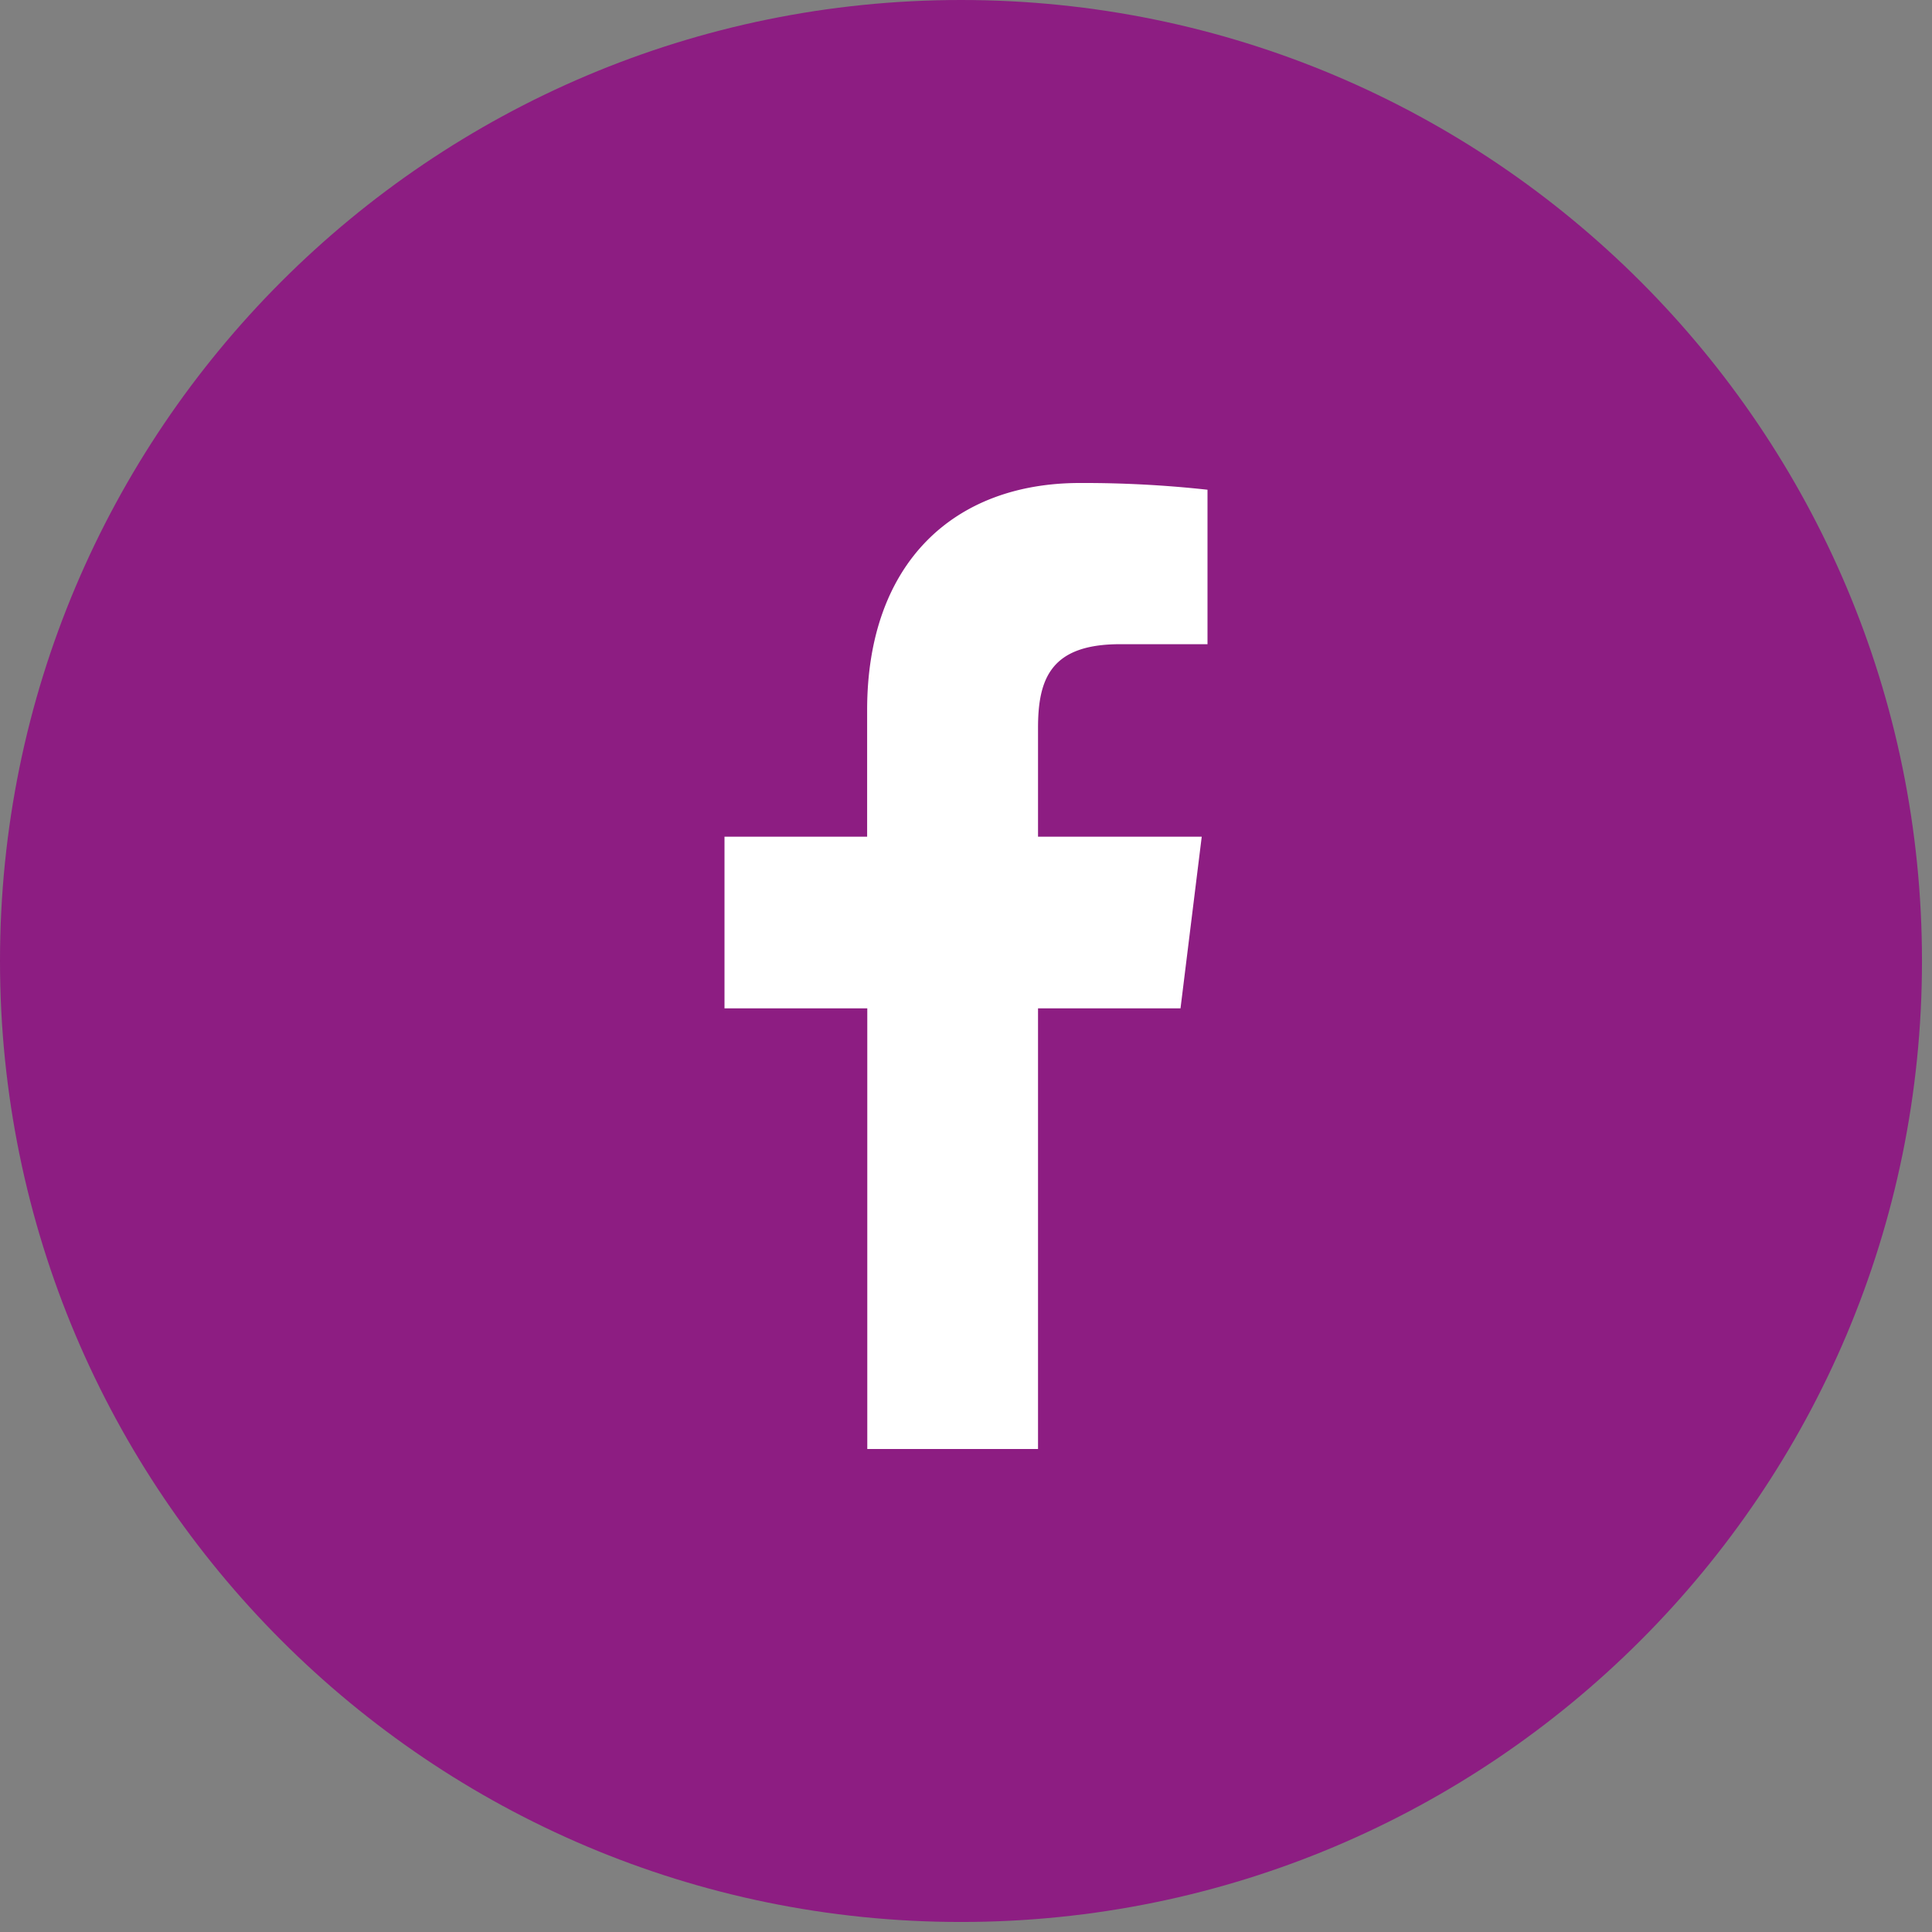
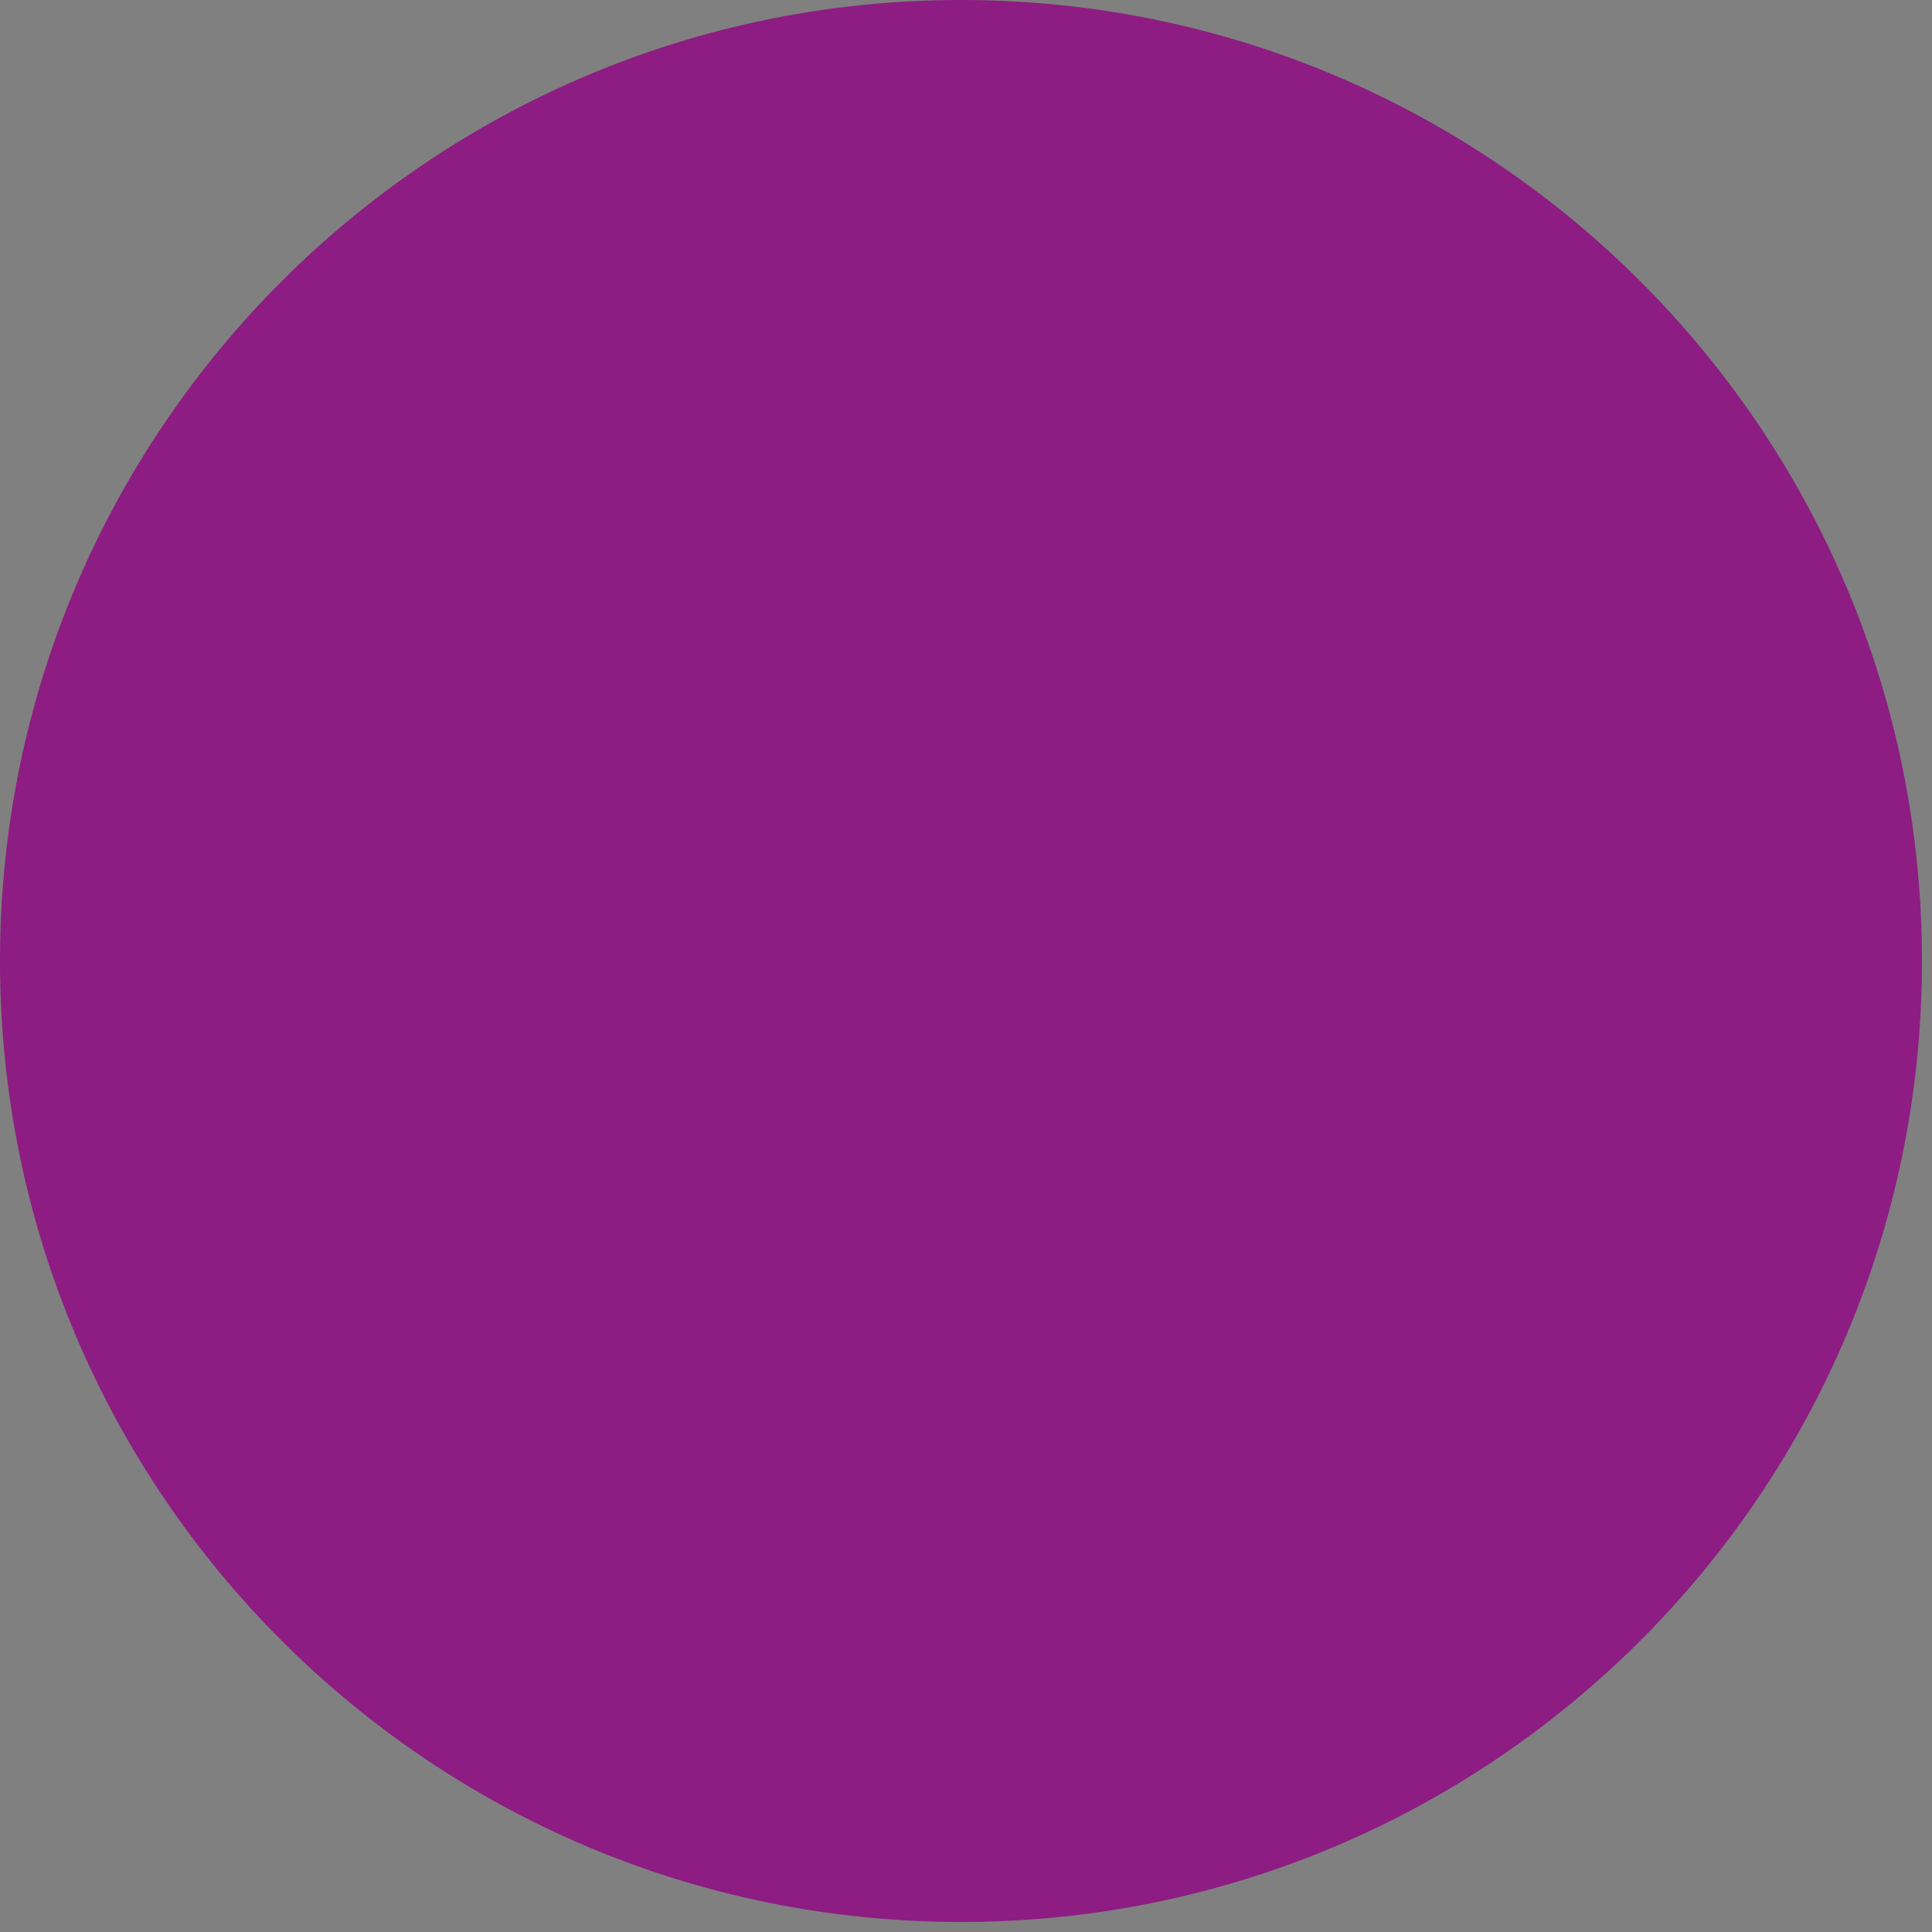
<svg xmlns="http://www.w3.org/2000/svg" width="64" height="64" viewBox="0 0 64 64">
  <rect x="0" y="0" width="64" height="64" fill="#808080" stroke="none" />
  <g fill="none" fill-rule="nonzero">
    <path fill="#8D1D82" d="M63.668 31.834c0 17.581-14.253 31.834-31.834 31.834C14.252 63.668 0 49.415 0 31.834 0 14.252 14.252 0 31.834 0c17.581 0 31.834 14.252 31.834 31.834" />
-     <path fill="#FFF" d="M34.386 48V33.403h4.72l.703-5.687h-5.423V24.11c0-1.648.442-2.77 2.715-2.77H40v-5.117A37.548 37.548 0 0 0 35.77 16c-4.176 0-7.045 2.652-7.045 7.522v4.194H24v5.687h4.73V48h5.656z" />
  </g>
</svg>